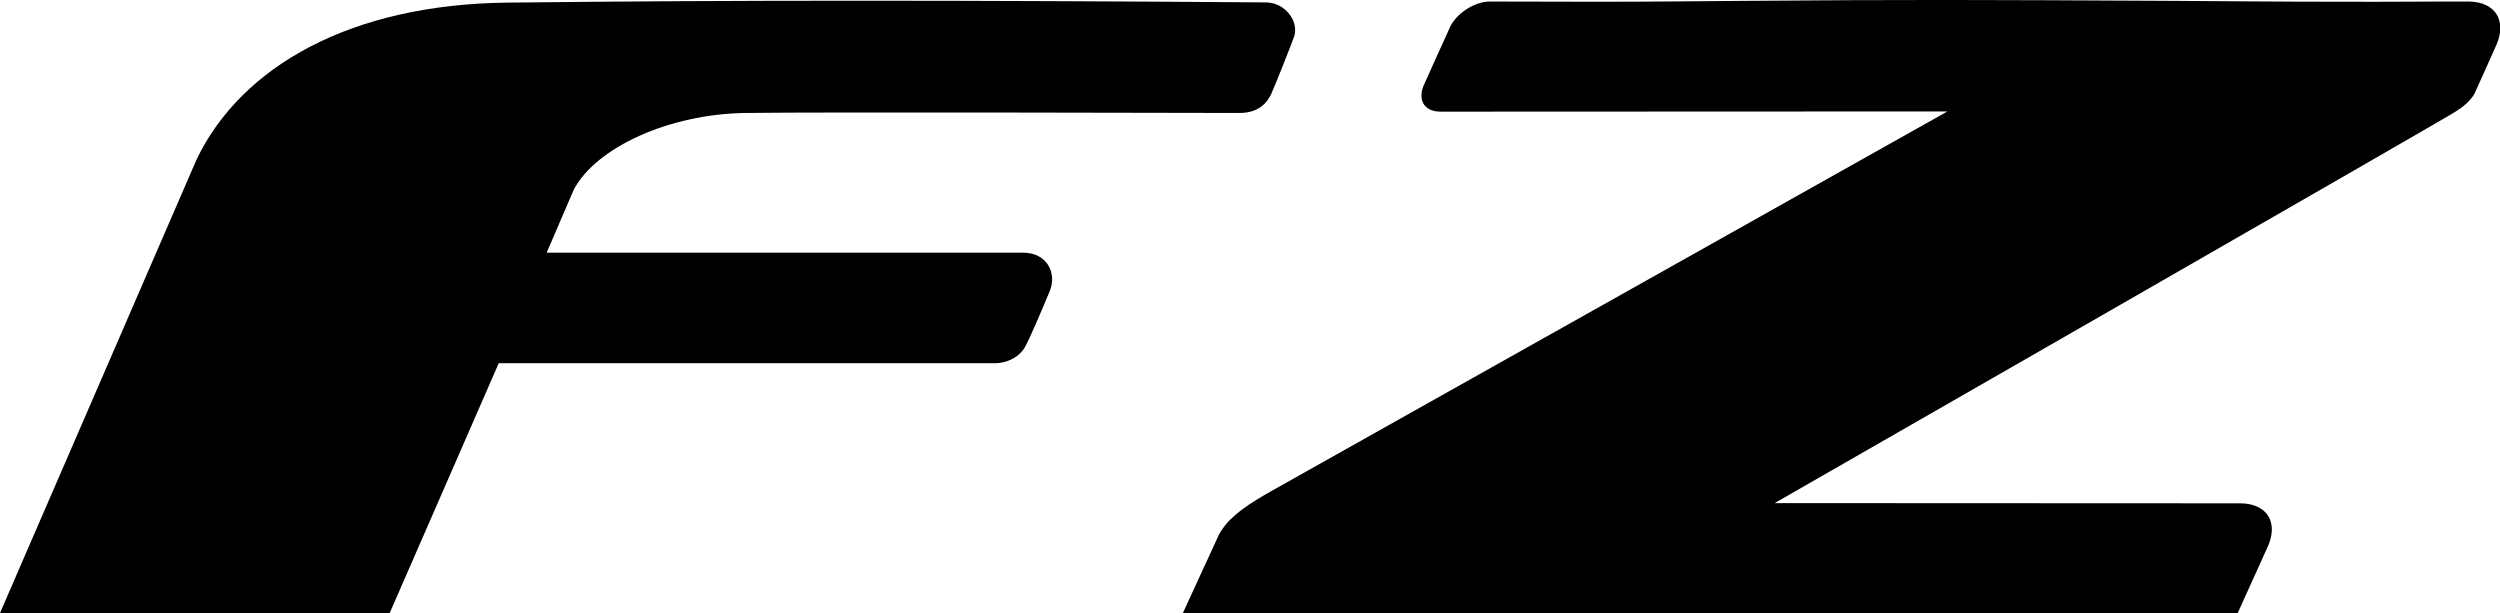
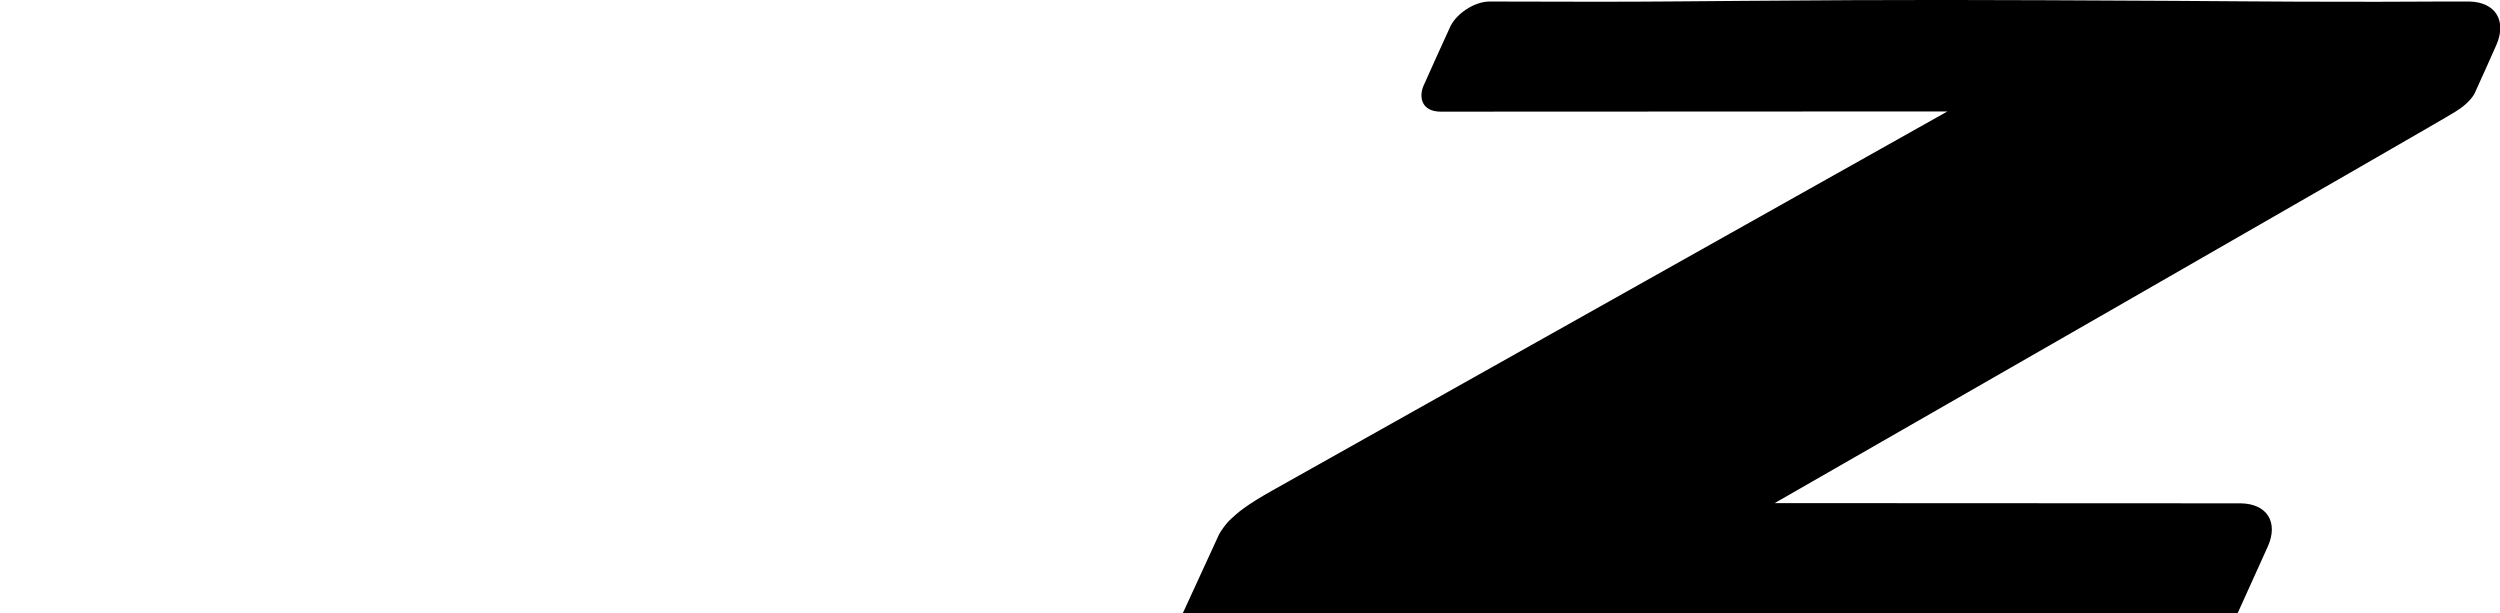
<svg xmlns="http://www.w3.org/2000/svg" id="Layer_1" x="0px" y="0px" viewBox="0 0 114.19 28" style="enable-background:new 0 0 114.19 28;" xml:space="preserve">
  <g>
-     <path d="M47.95,13.29c-0.33,0.8-0.87,2.07-1.12,2.54c-0.25,0.46-0.8,0.76-1.39,0.76H22.78L17.8,28H0L8.99,7.26 c2.06-4.25,7.05-7.06,14.17-7.14c10.5-0.12,20.91-0.11,34.68-0.01c0.86,0.01,1.52,0.88,1.26,1.59c-0.17,0.47-0.83,2.13-1.03,2.58 c-0.2,0.44-0.61,0.88-1.45,0.88c-0.99,0-19.02-0.05-22.55,0c-3.49,0.04-6.84,1.57-7.86,3.5l-1.24,2.88h21.77 C47.84,11.55,48.28,12.49,47.95,13.29" />
    <path d="M112.78,0.07c-0.92-0.01-3.67,0.02-5.81,0.01c-2.95,0-5.51-0.03-7.57-0.04C89.93-0.01,87.25-0.02,79.6,0.04 c-1.53,0.01-3.99,0.04-6.59,0.04c-2.15,0-4.59-0.01-4.97-0.01c-0.71,0-1.58,0.58-1.84,1.24c0,0-1.04,2.28-1.18,2.61 C64.8,4.44,64.93,5.1,65.81,5.1c0.27,0,23.14-0.01,23.14-0.01s-30.16,16.93-30.81,17.3c-1.25,0.7-1.62,1.04-1.91,1.31 c-0.22,0.19-0.47,0.56-0.55,0.71l-0.1,0.22l-1.55,3.37h48.18l1.38-3.05c0.48-1.09-0.03-1.94-1.24-1.96l-21.29-0.01 c0,0,30.61-17.55,31.08-17.87c0.33-0.2,0.68-0.48,0.88-0.82c0.18-0.38,1.01-2.25,1.01-2.25C114.5,0.95,113.99,0.09,112.78,0.07" />
  </g>
</svg>